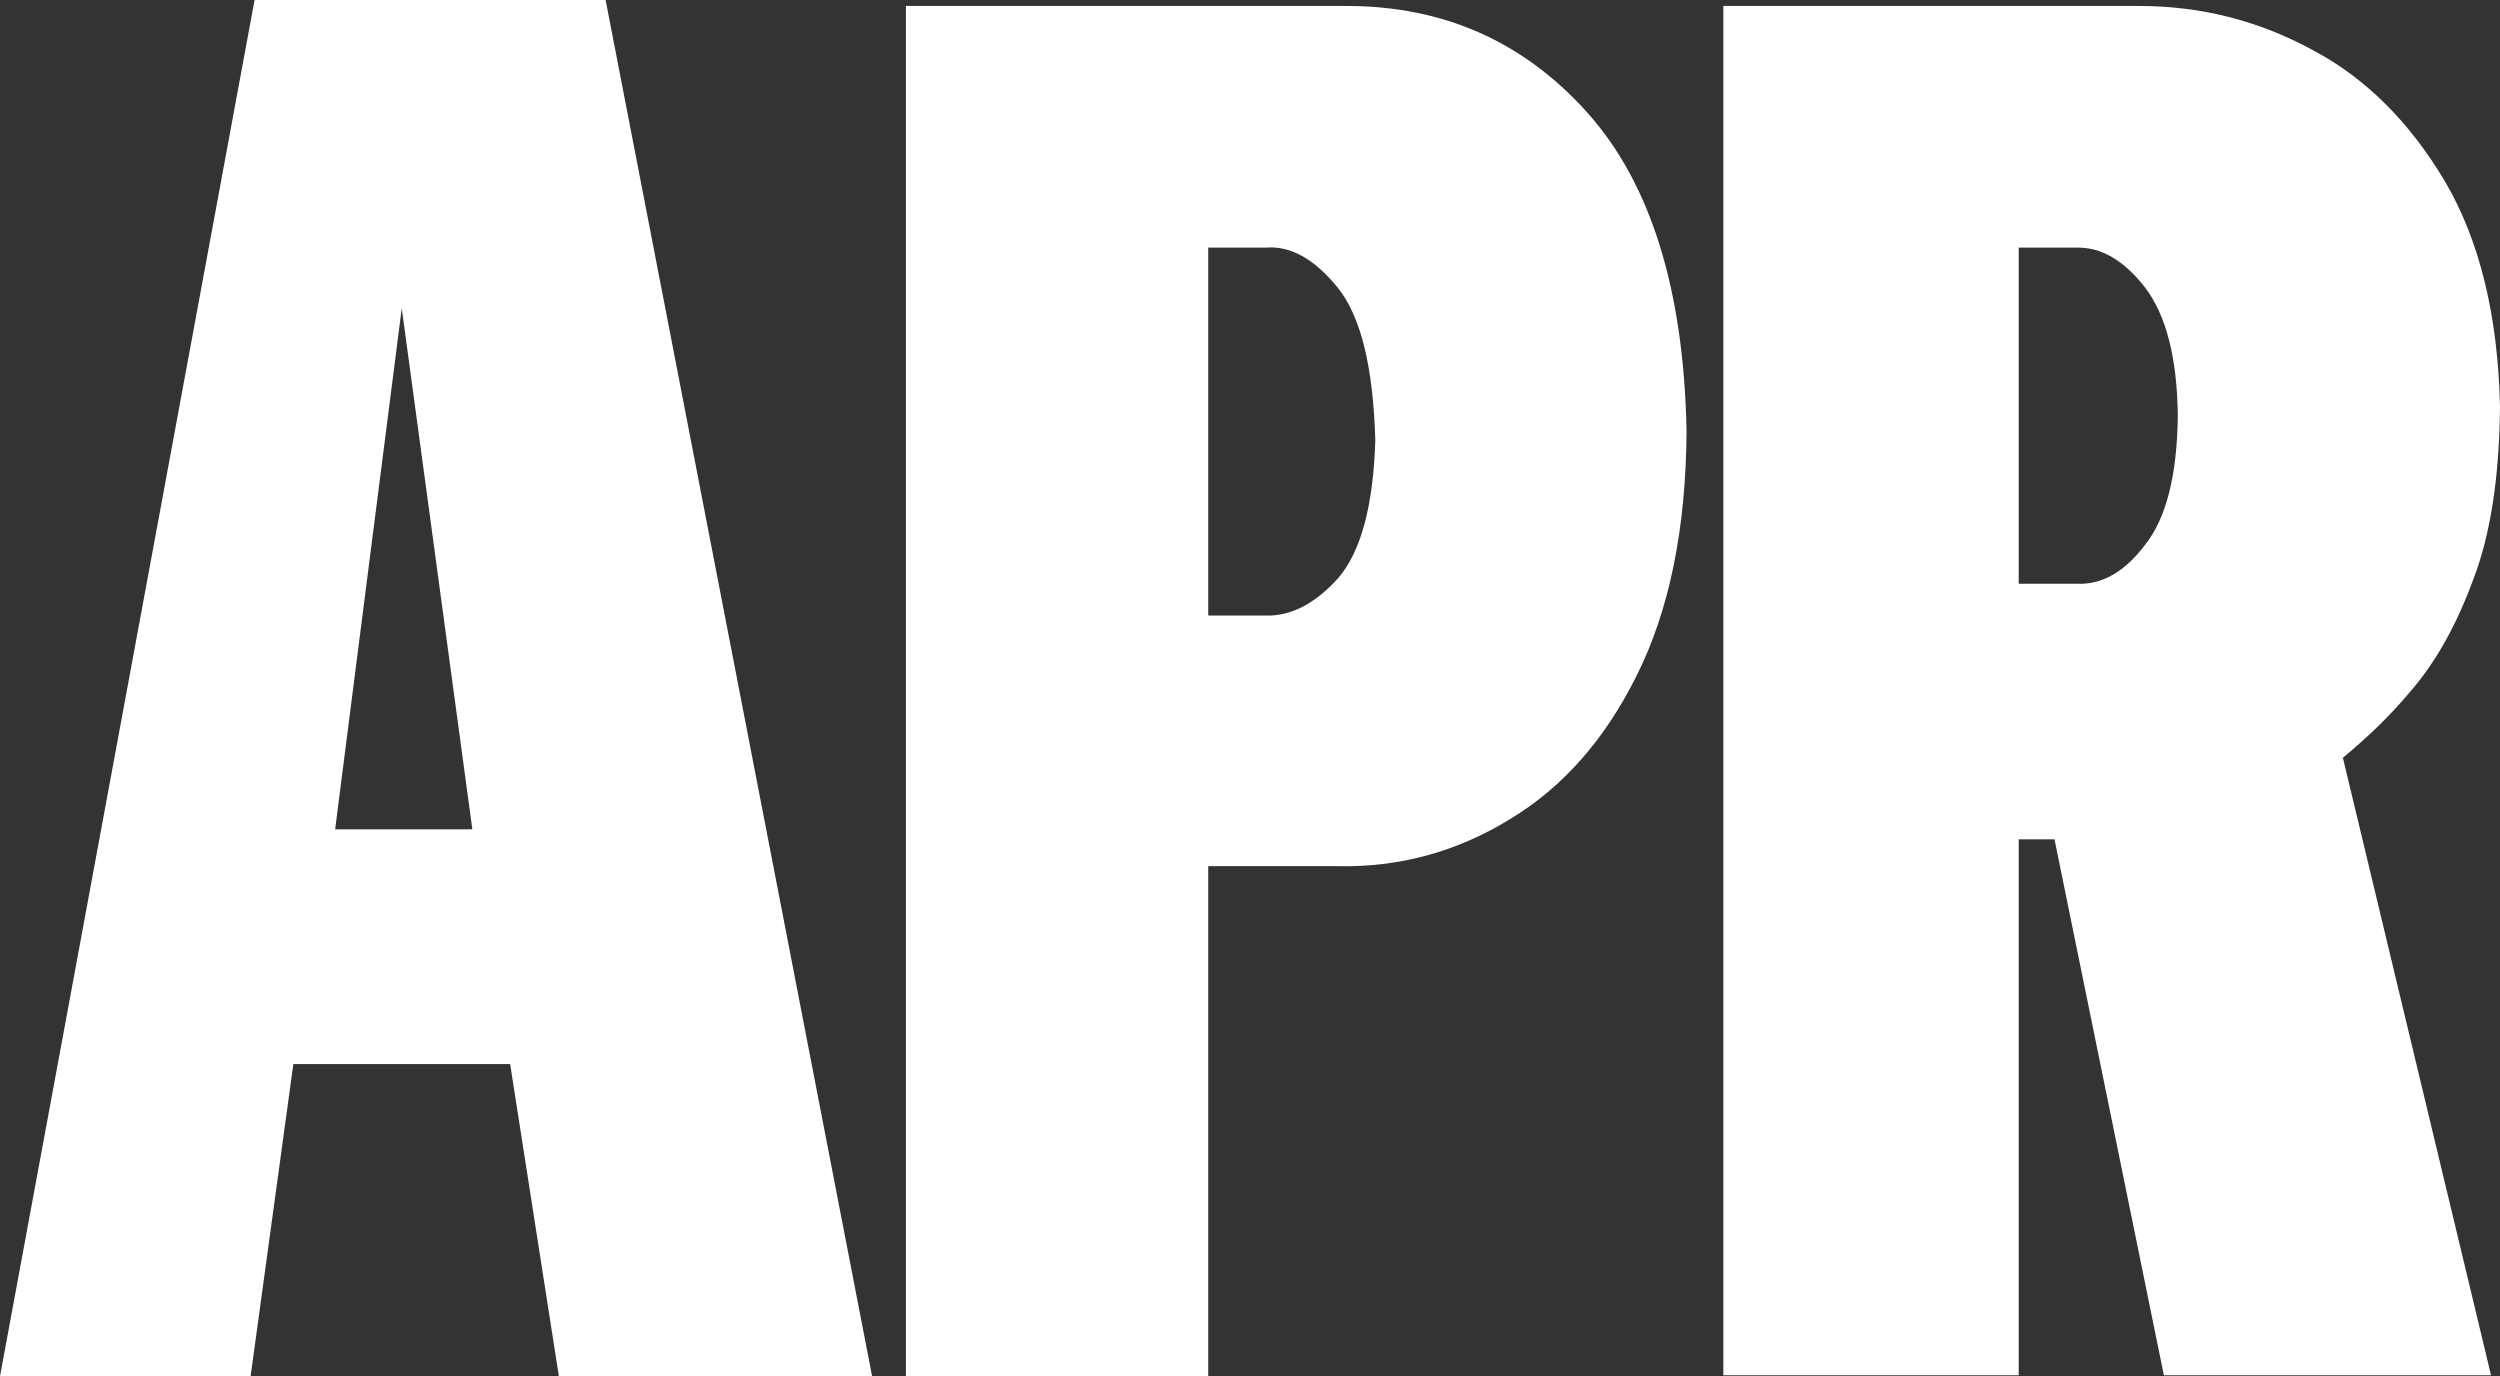
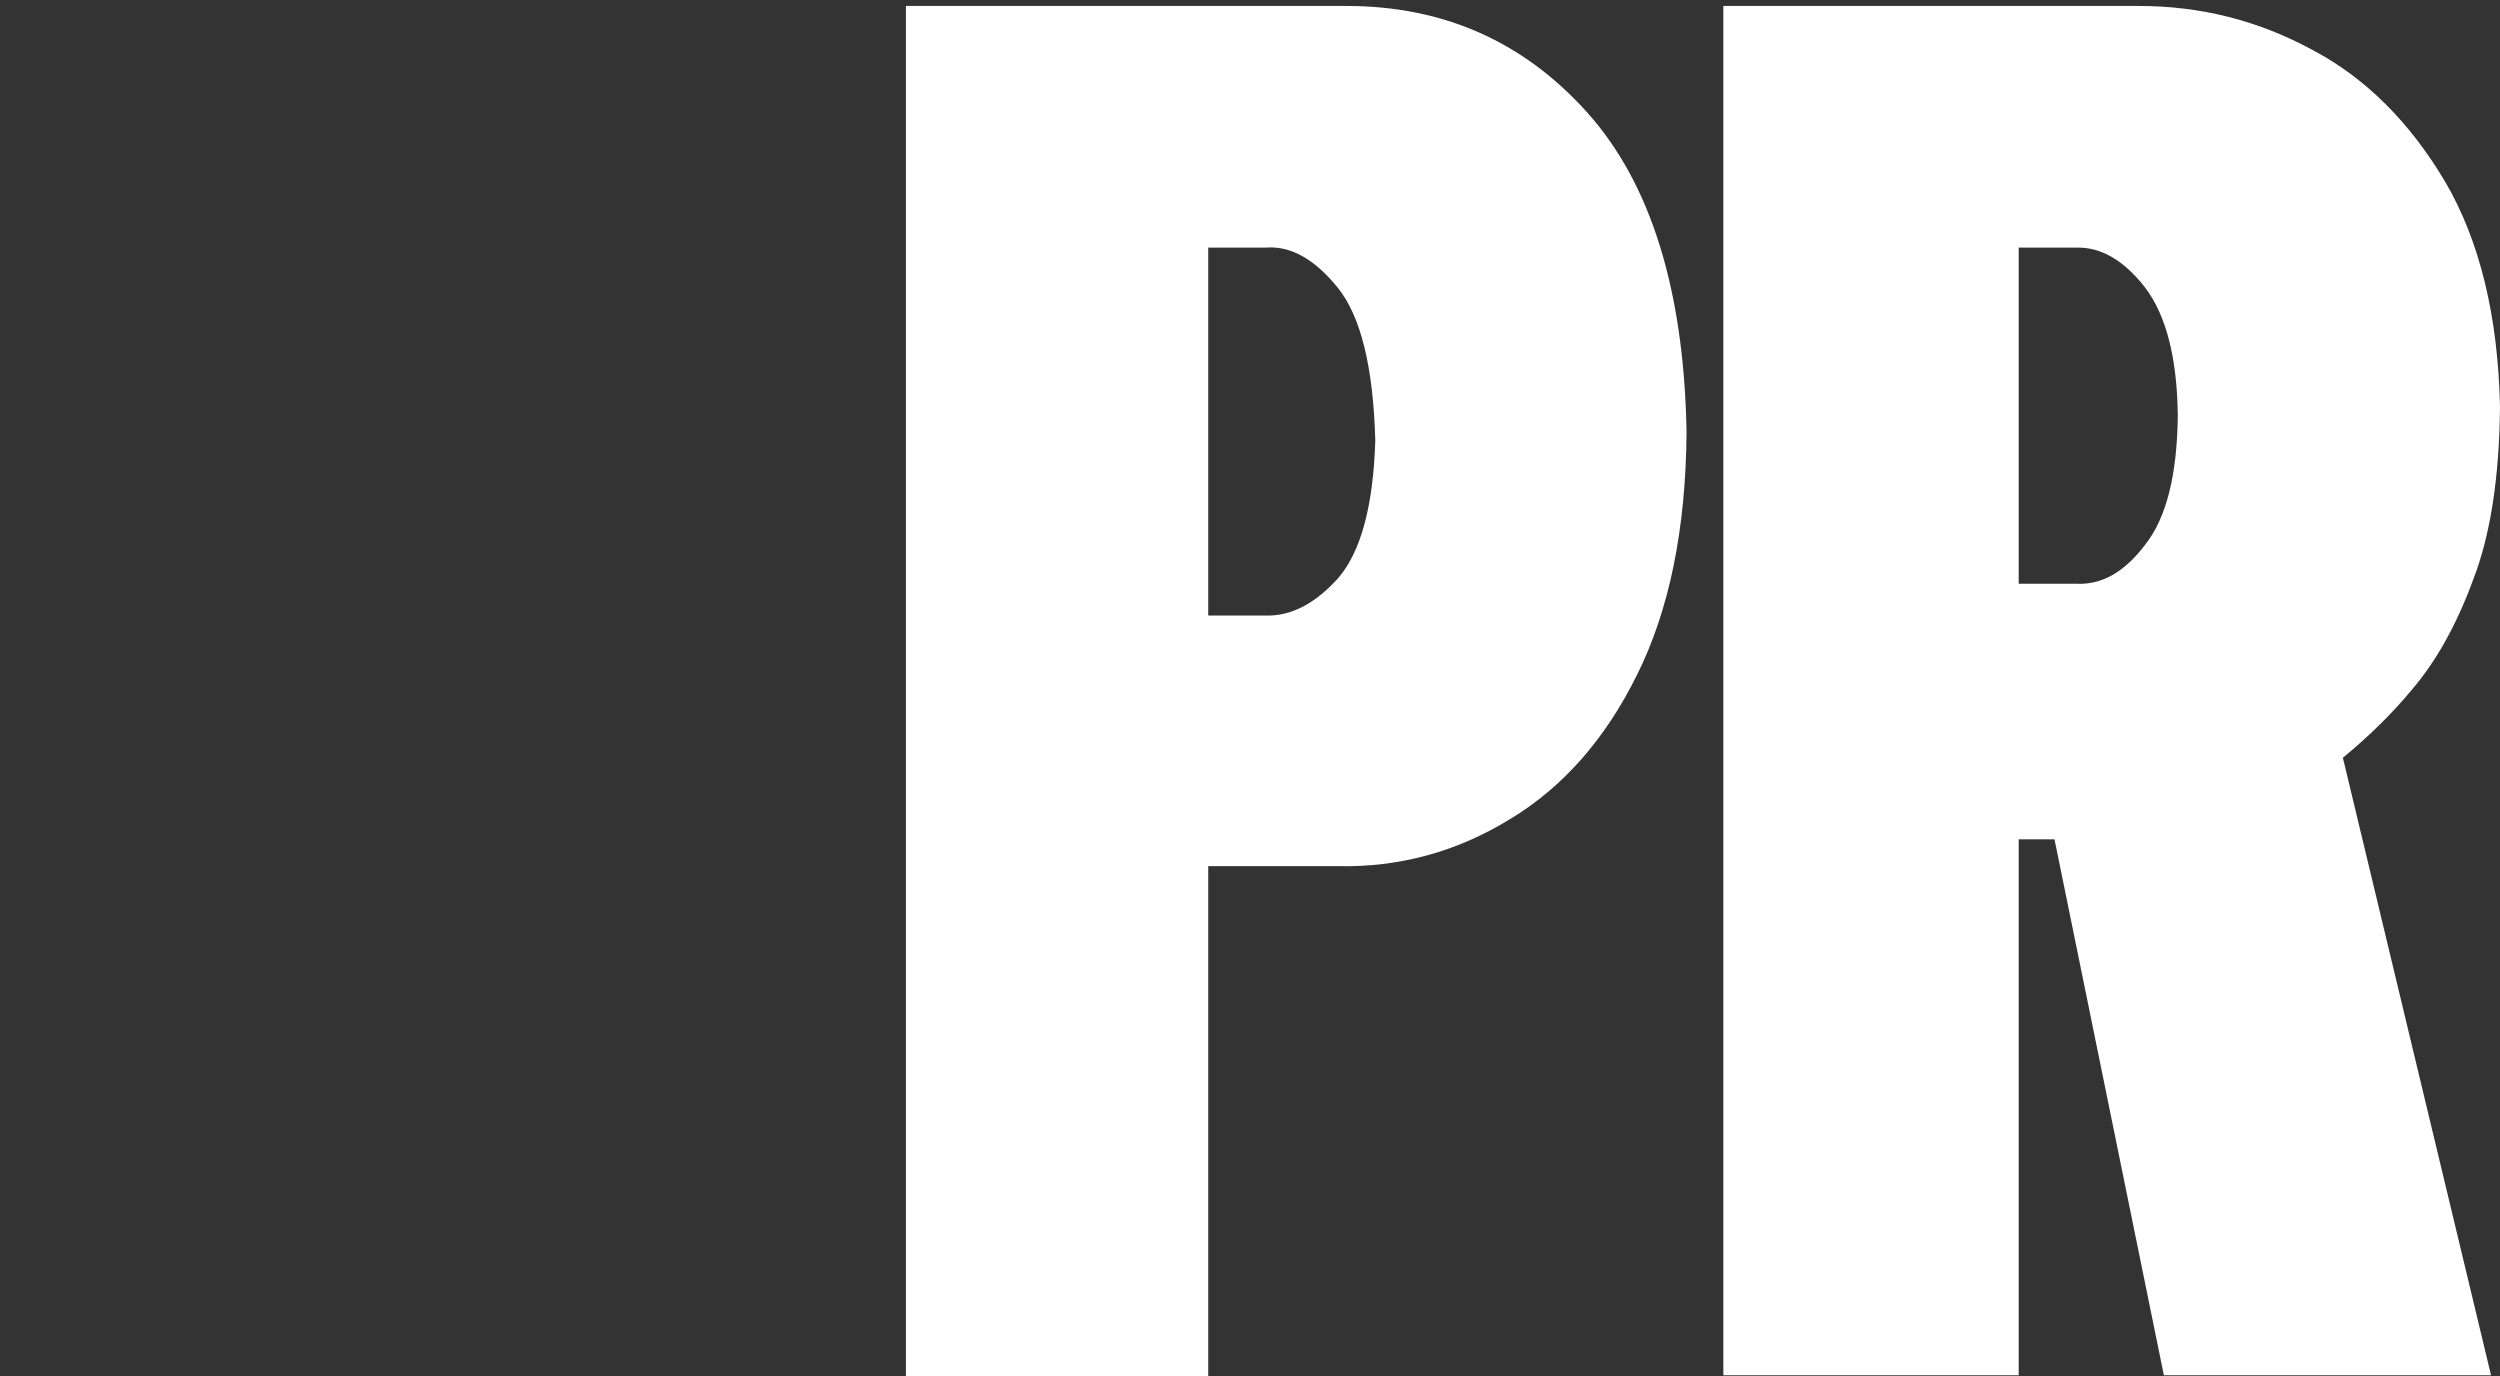
<svg xmlns="http://www.w3.org/2000/svg" height="69.2px" width="125.7px">
  <rect width="100%" height="100%" fill="#333333" stroke="none" />
  <g transform="matrix(1.0, 0.0, 0.0, 1.0, 123.35, 47.6)">
-     <path d="M-99.6 -5.9 L-103.15 -32.1 -106.5 -5.9 -99.6 -5.9 M-92.9 -47.6 L-79.5 21.6 -95.25 21.6 -97.7 5.9 -108.6 5.9 -110.75 21.6 -123.35 21.6 -110.55 -47.6 -92.9 -47.6" fill="#ffffff" fill-rule="evenodd" stroke="none" />
    <path d="M-43.55 -41.95 Q-38.75 -36.6 -38.55 -25.9 -38.6 -18.55 -41.05 -13.65 -43.45 -8.8 -47.45 -6.4 -51.45 -3.95 -56.1 -4.05 L-62.6 -4.05 -62.6 21.6 -77.8 21.6 -77.8 -47.3 -55.65 -47.3 Q-48.35 -47.3 -43.55 -41.95 M-59.7 -35.15 L-62.6 -35.15 -62.6 -16.65 -59.7 -16.65 Q-57.8 -16.6 -56.05 -18.55 -54.35 -20.55 -54.2 -25.45 -54.35 -31.0 -56.1 -33.15 -57.85 -35.3 -59.7 -35.15" fill="#ffffff" fill-rule="evenodd" stroke="none" />
    <path d="M2.35 -27.15 Q2.3 -21.8 1.0 -18.45 -0.25 -15.05 -2.1 -12.9 -3.55 -11.15 -5.55 -9.5 L1.9 21.55 -14.55 21.55 -20.05 -5.4 -21.85 -5.4 -21.85 21.55 -36.7 21.55 -36.7 -47.3 -15.8 -47.3 Q-11.15 -47.3 -7.1 -45.1 -3.1 -43.0 -0.4 -38.45 2.2 -34.0 2.35 -27.15 M-15.5 -33.15 Q-17.1 -35.2 -18.95 -35.15 L-21.85 -35.15 -21.85 -18.25 -18.95 -18.25 Q-17.05 -18.15 -15.5 -20.2 -13.9 -22.2 -13.85 -26.7 -13.9 -31.05 -15.5 -33.15" fill="#ffffff" fill-rule="evenodd" stroke="none" />
  </g>
</svg>